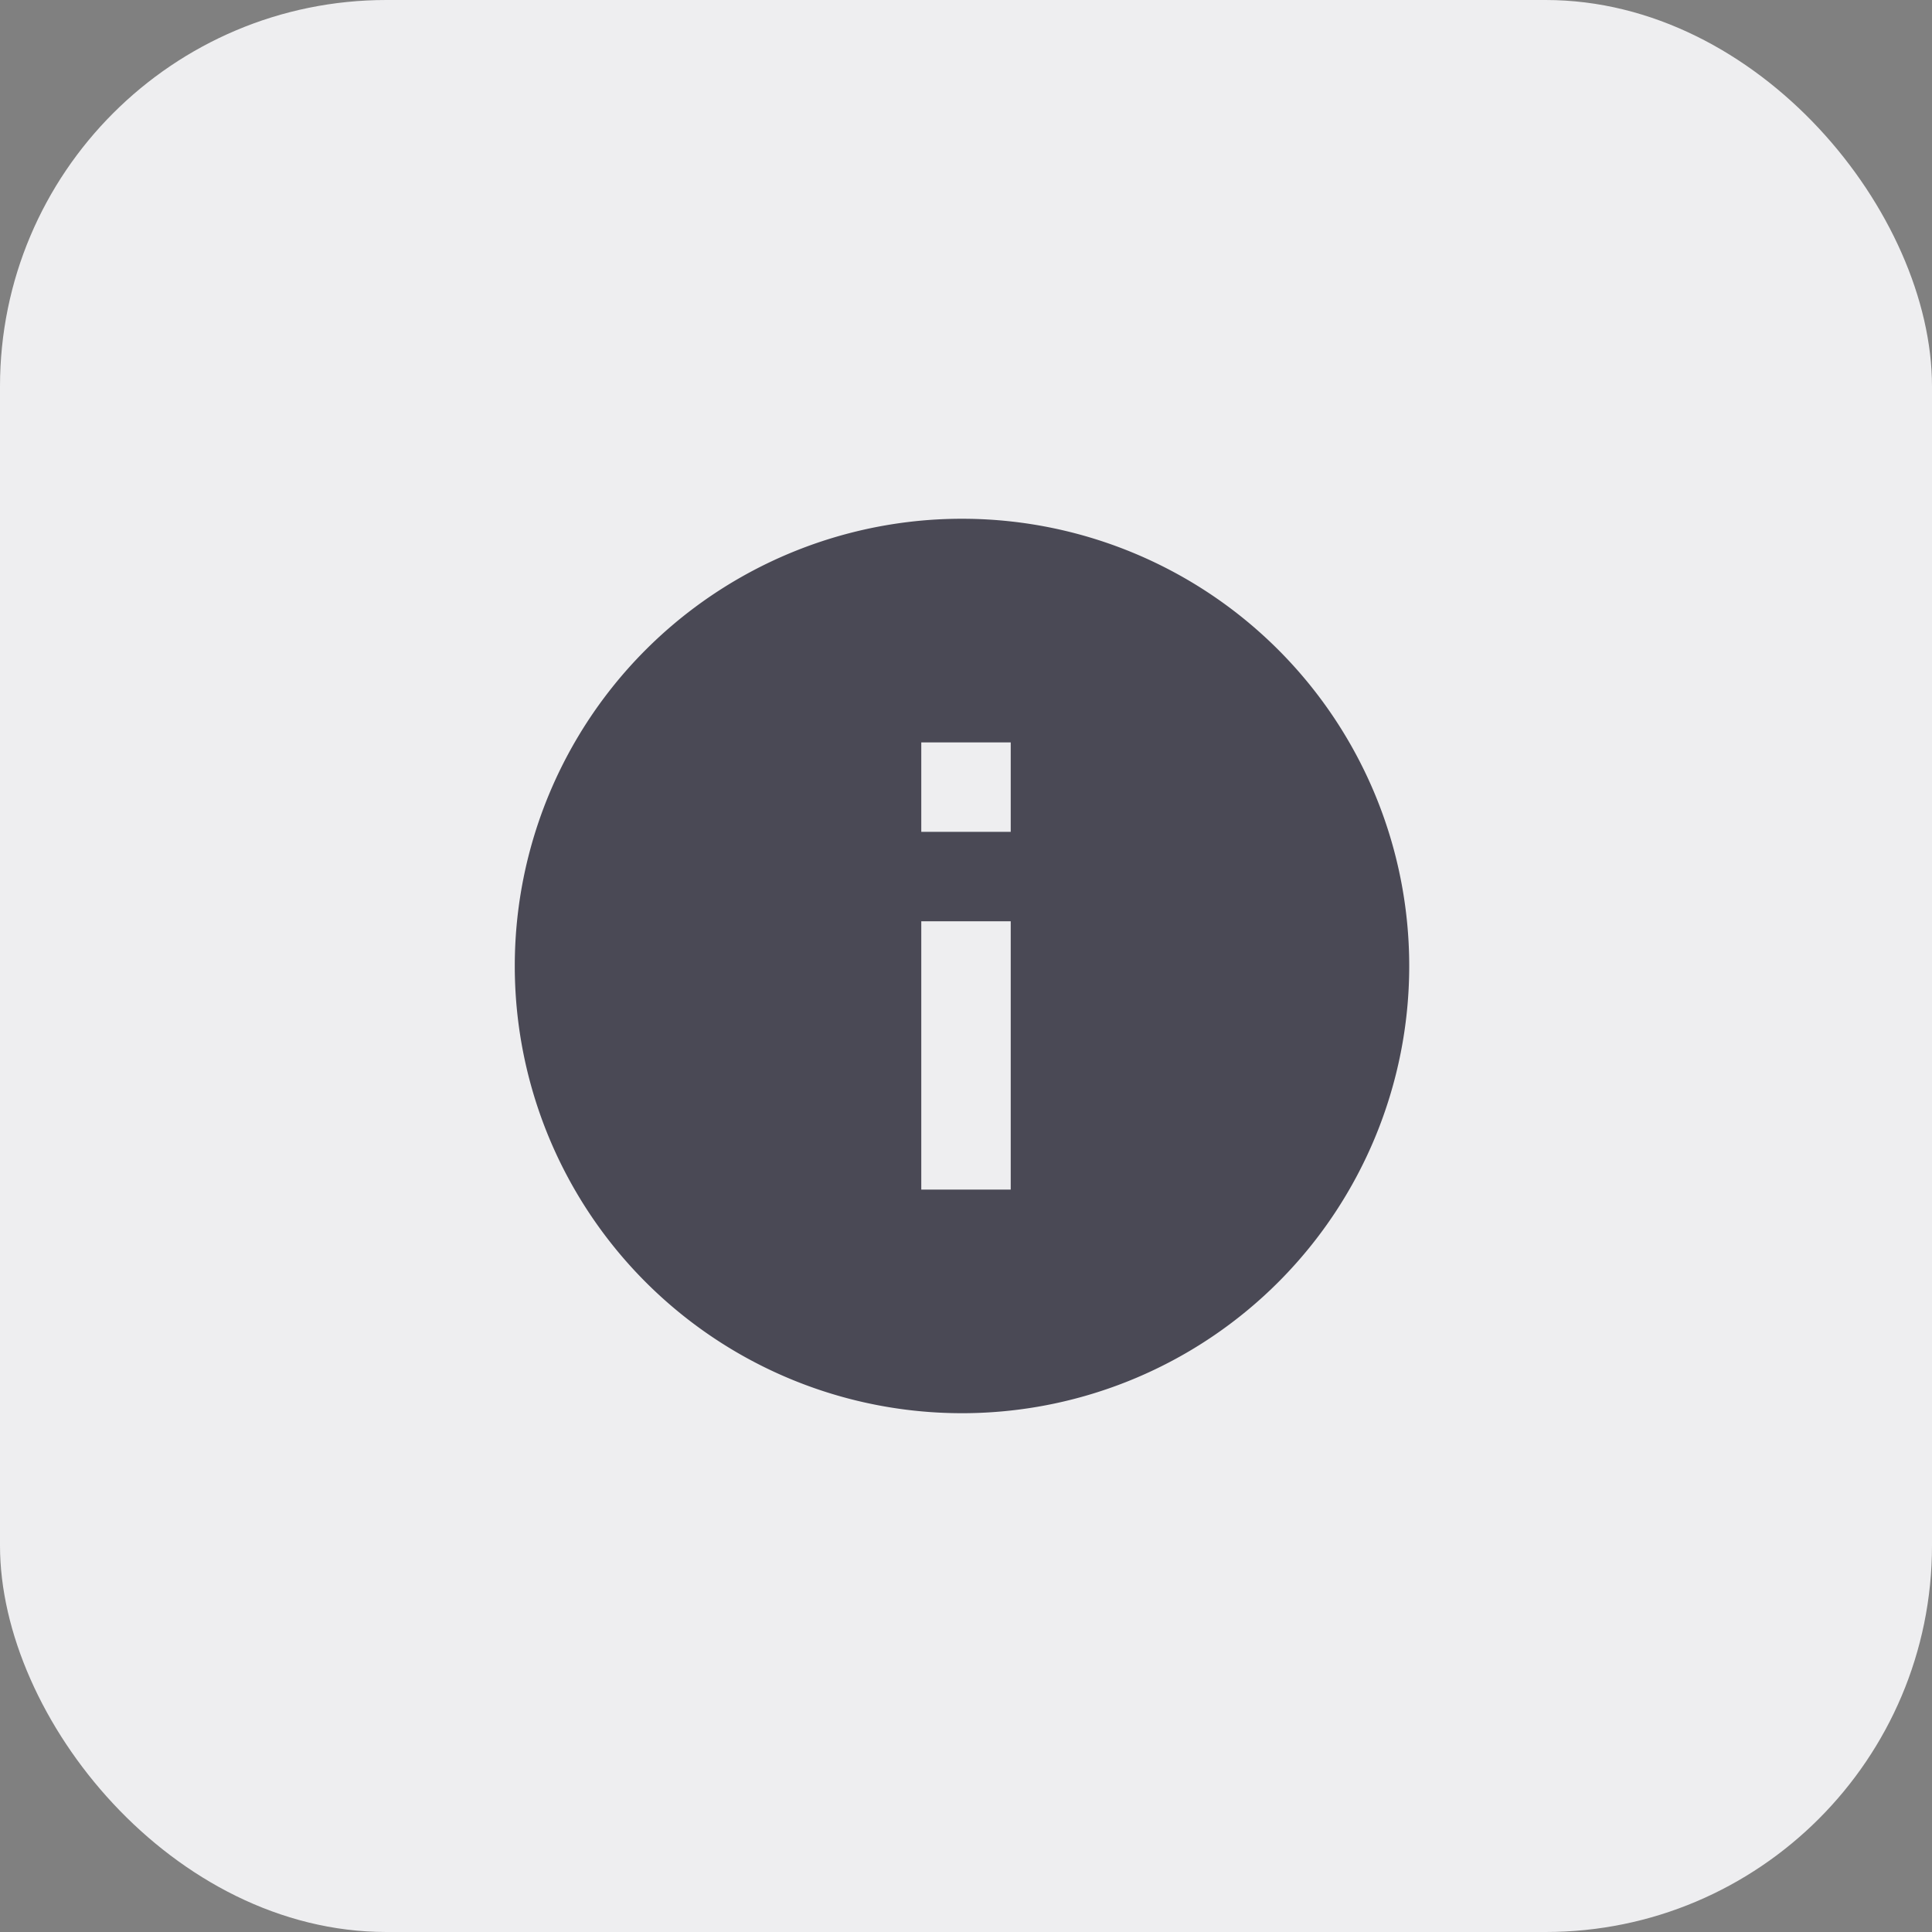
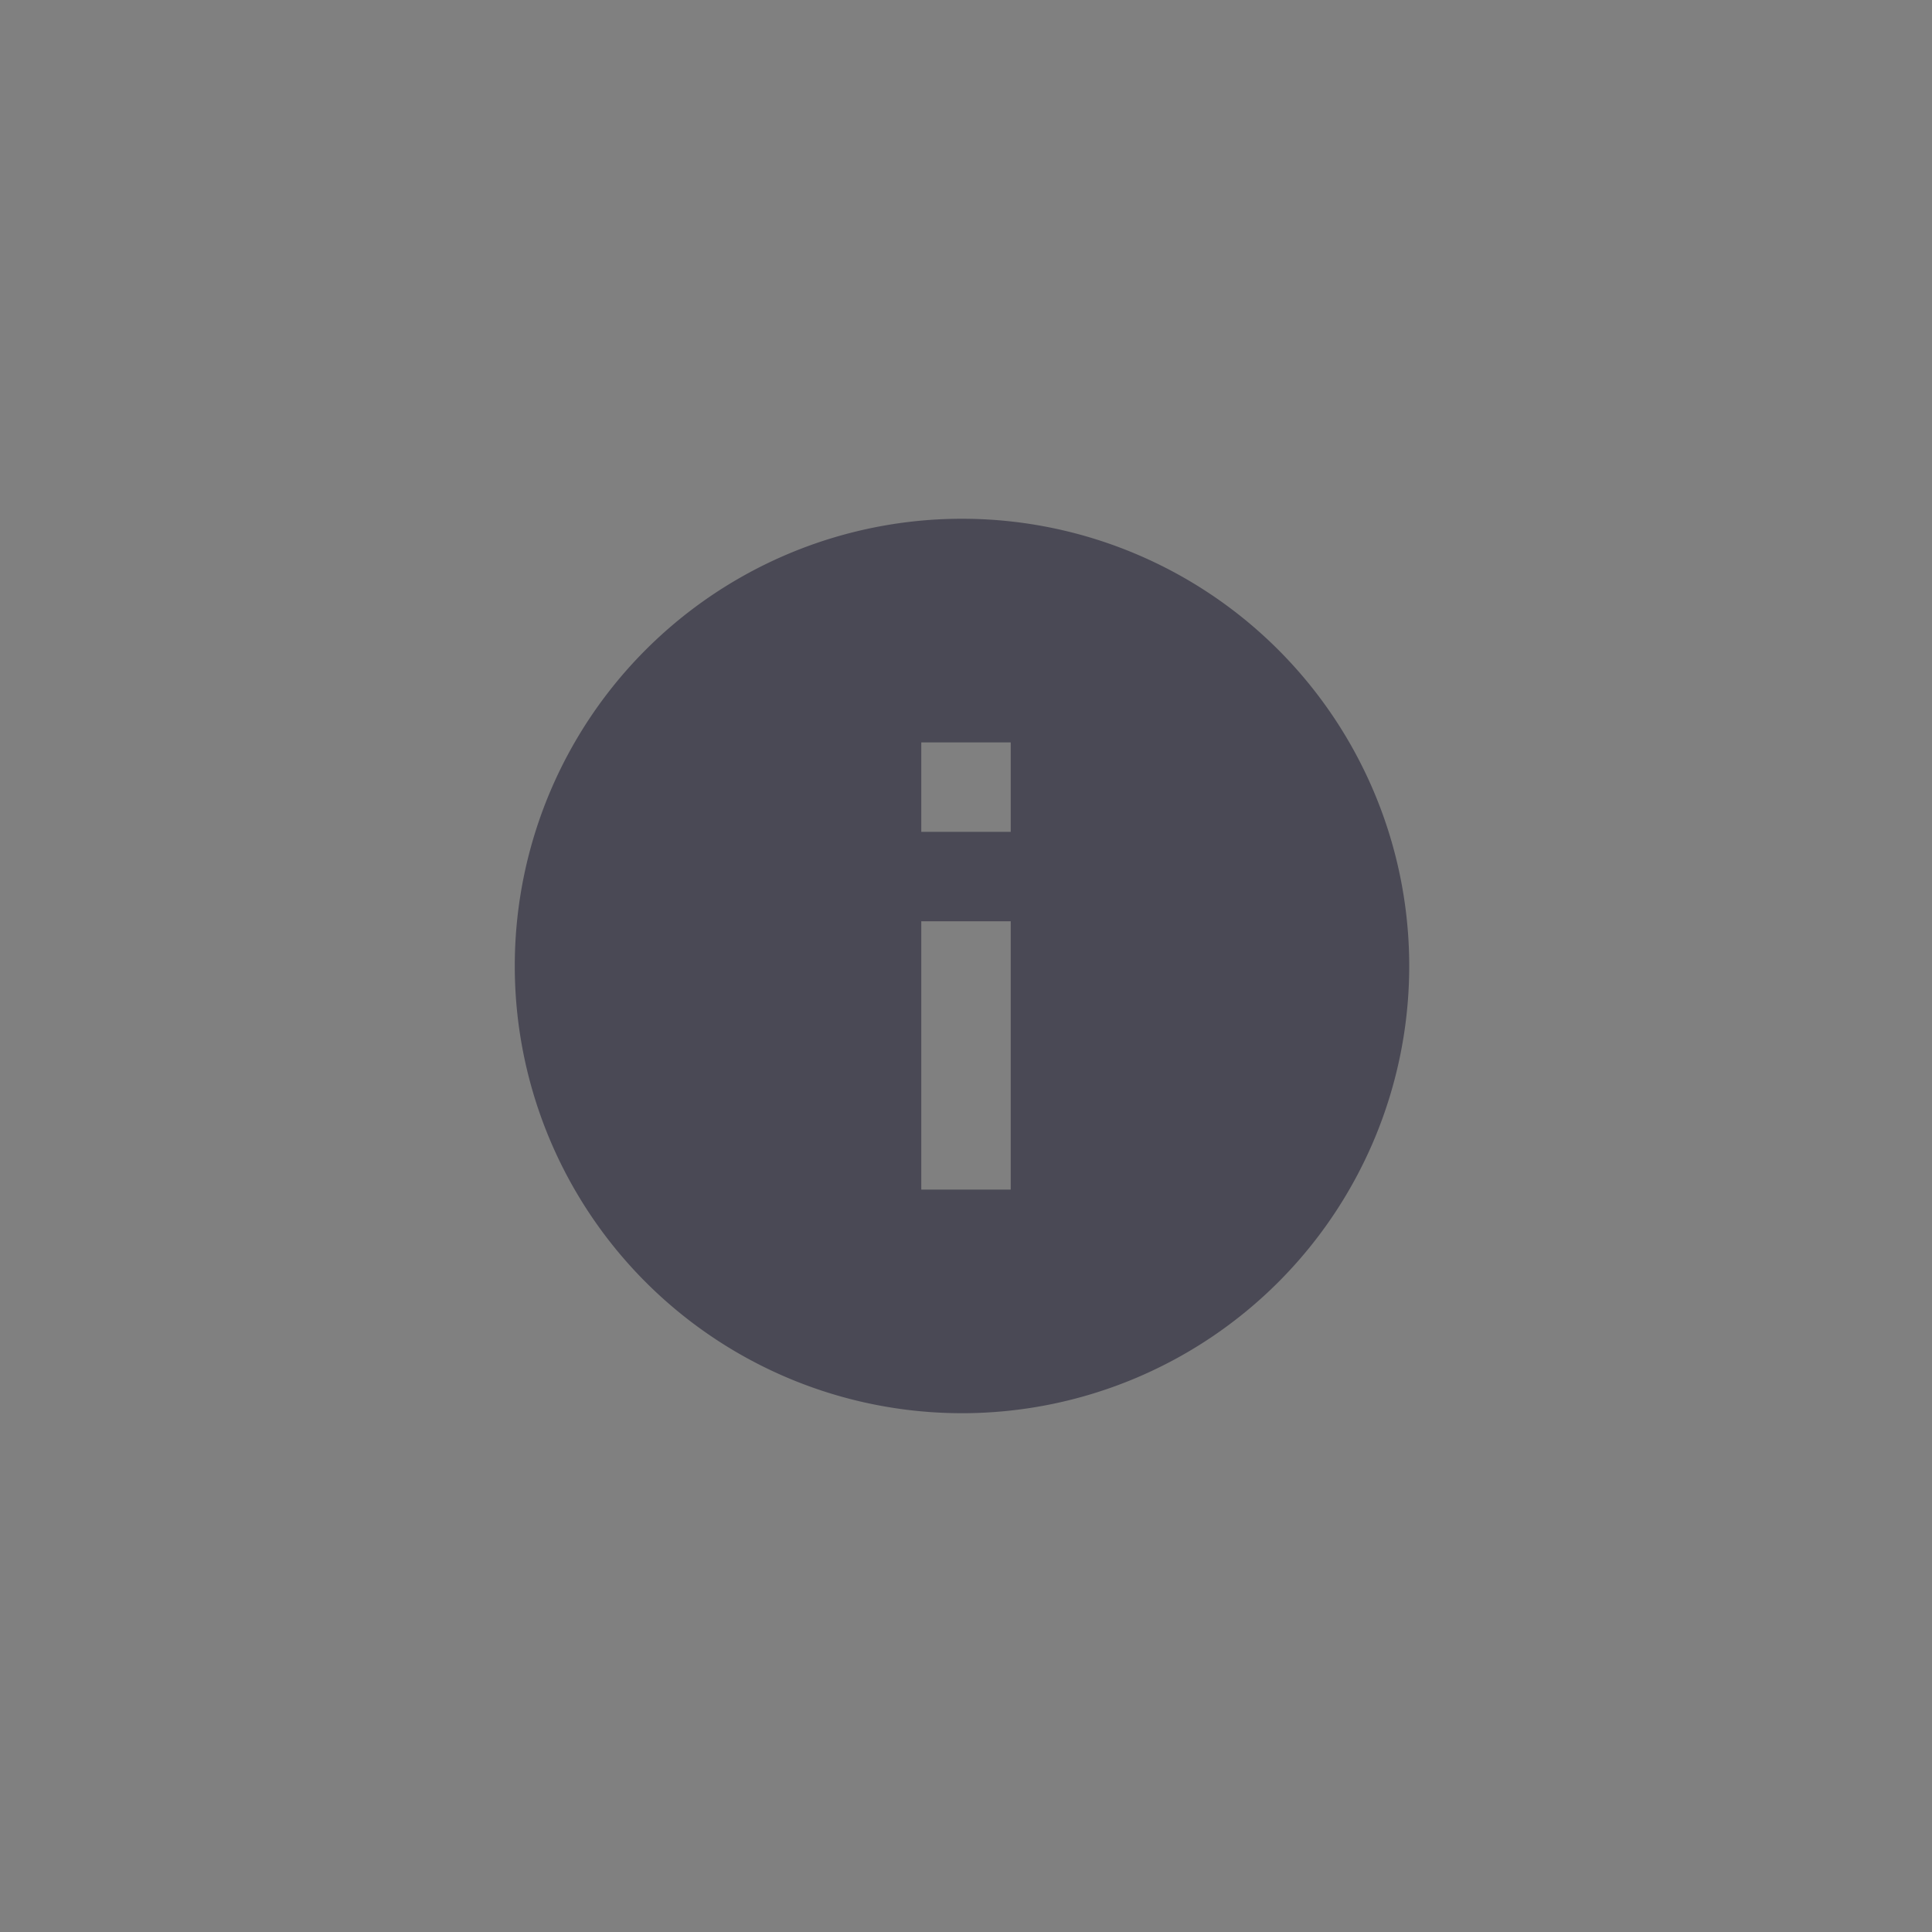
<svg xmlns="http://www.w3.org/2000/svg" width="54" height="54" viewBox="0 0 54 54" fill="none">
  <rect x="0" y="0" width="54" height="54" fill="#808080" stroke="none" />
-   <rect width="54" height="54" rx="10.8" fill="#EEEEF0" />
  <path d="M28.25 23.25h-2.5v-2.5h2.5m0 12.5h-2.5v-7.5h2.5M27 14.5a12.5 12.5 0 1 0 0 24.999A12.5 12.5 0 0 0 27 14.5Z" fill="#4A4955" />
</svg>